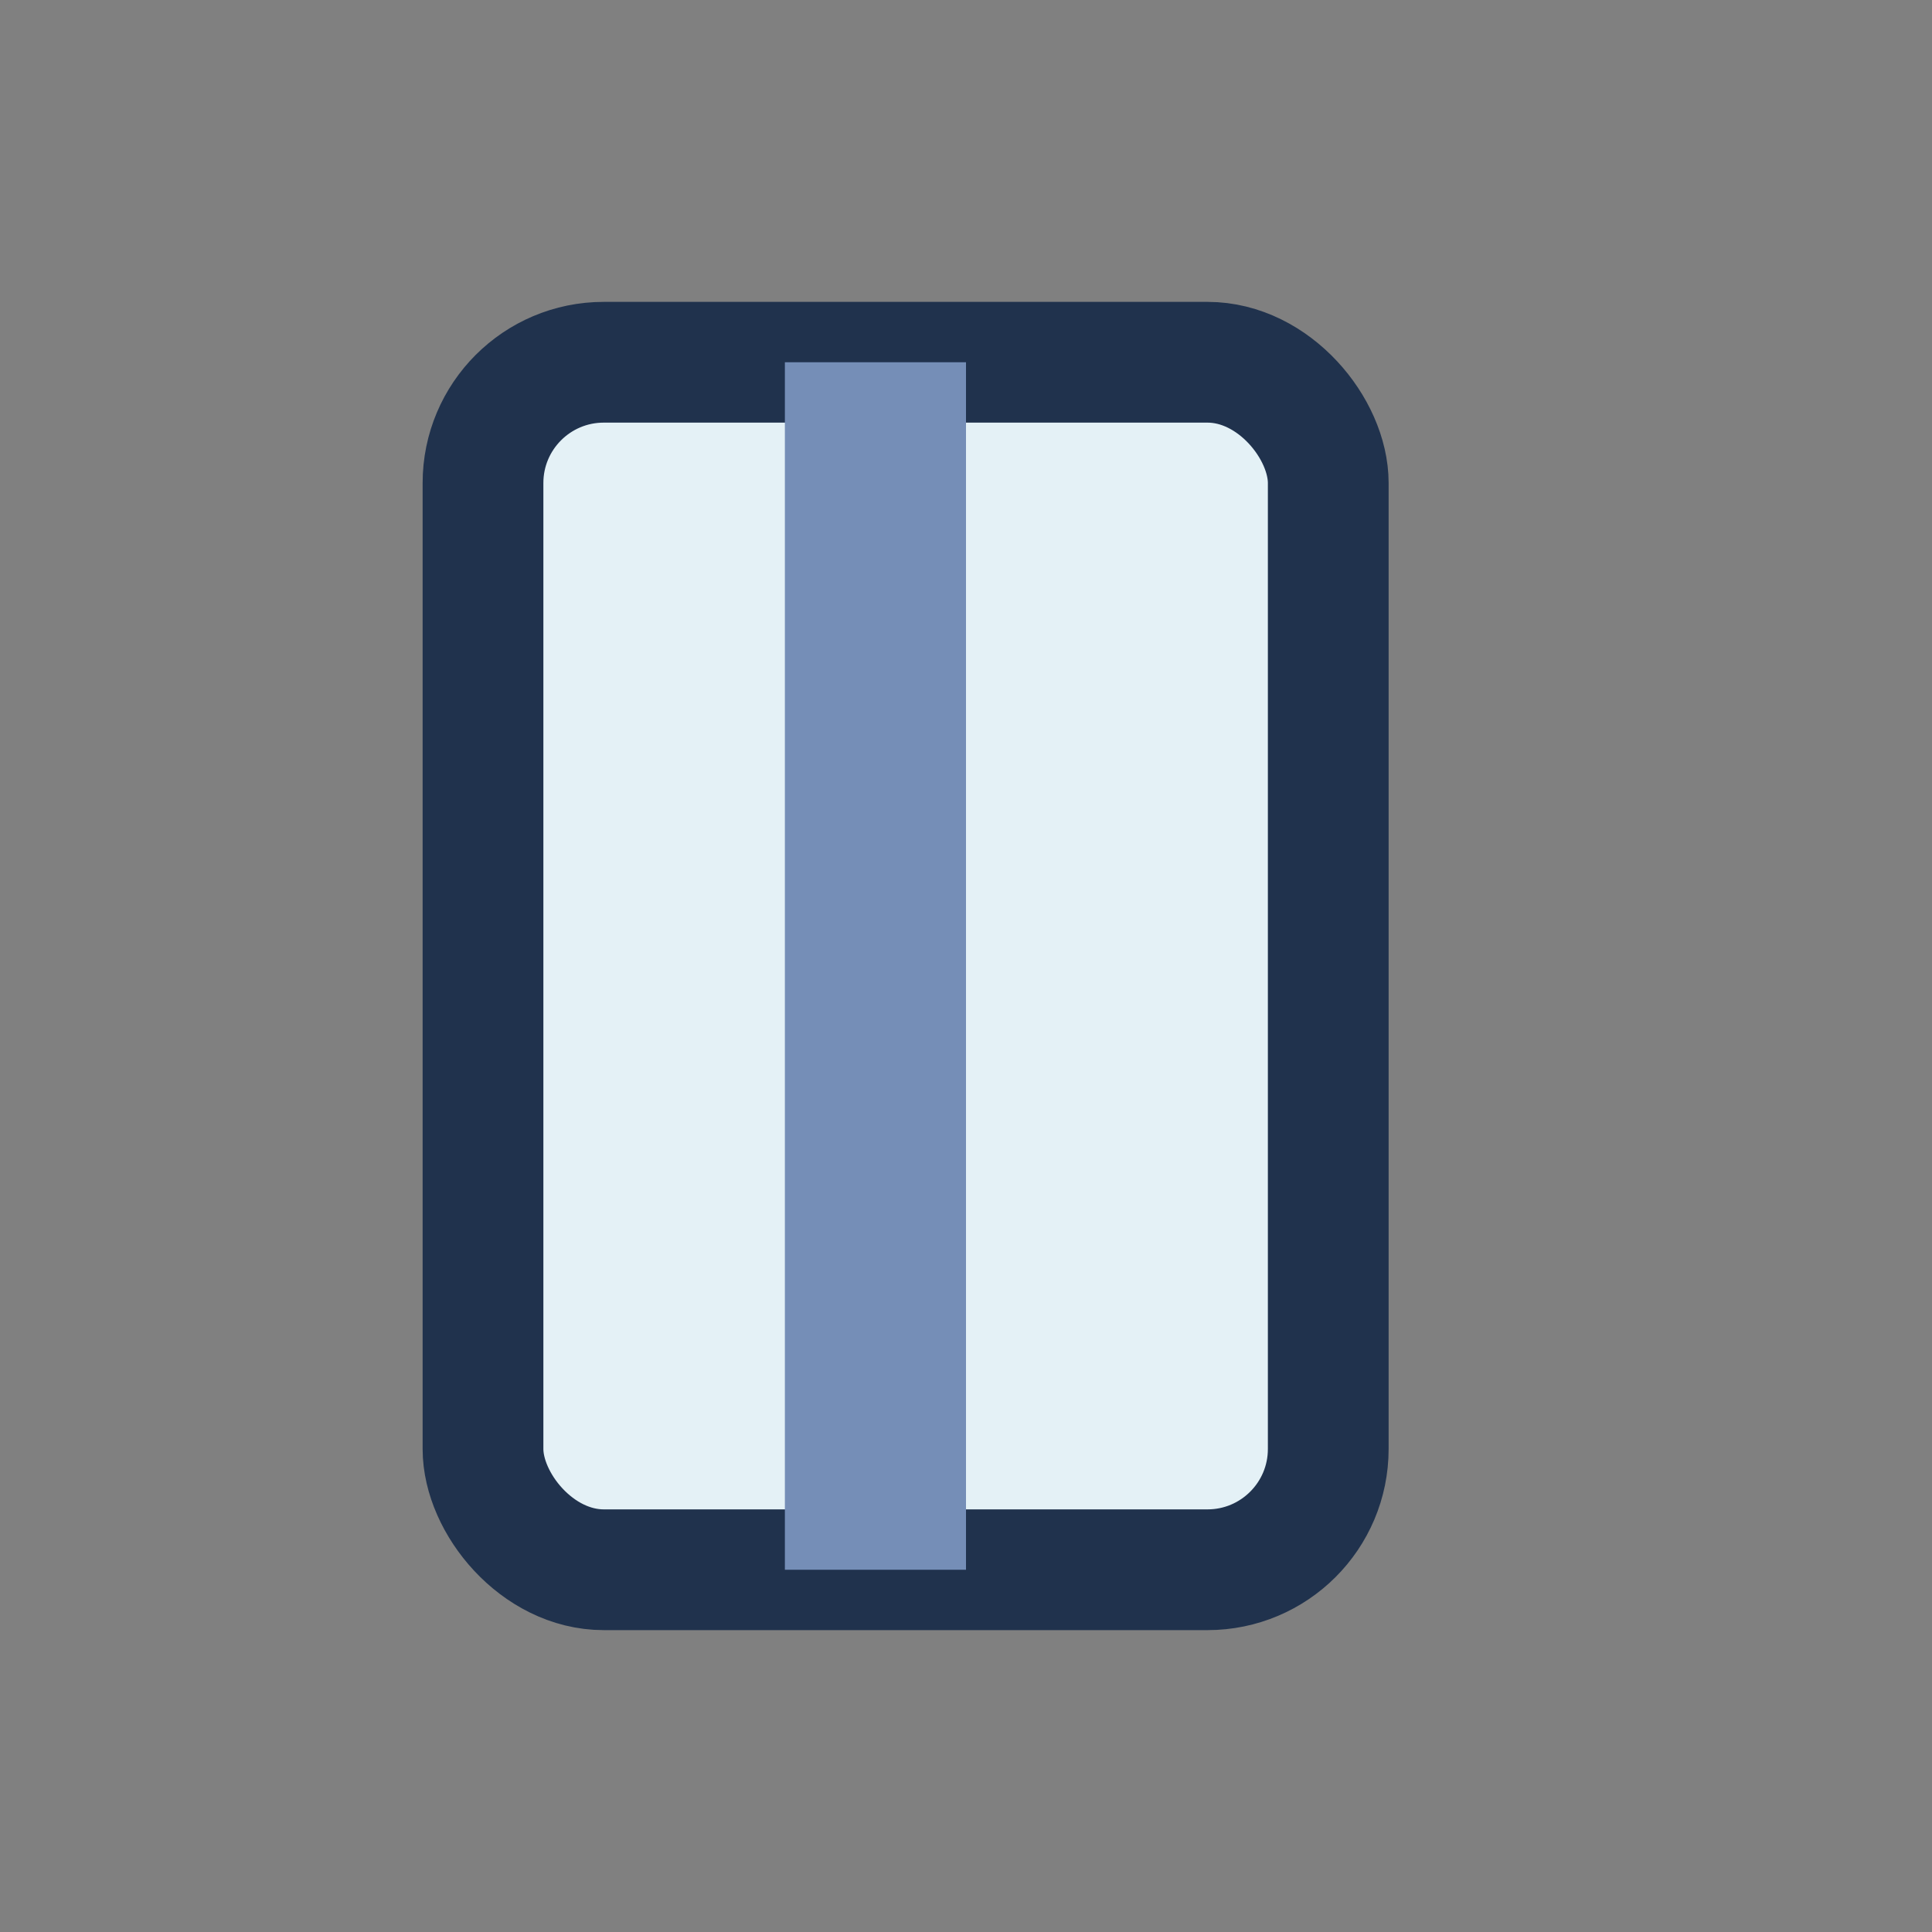
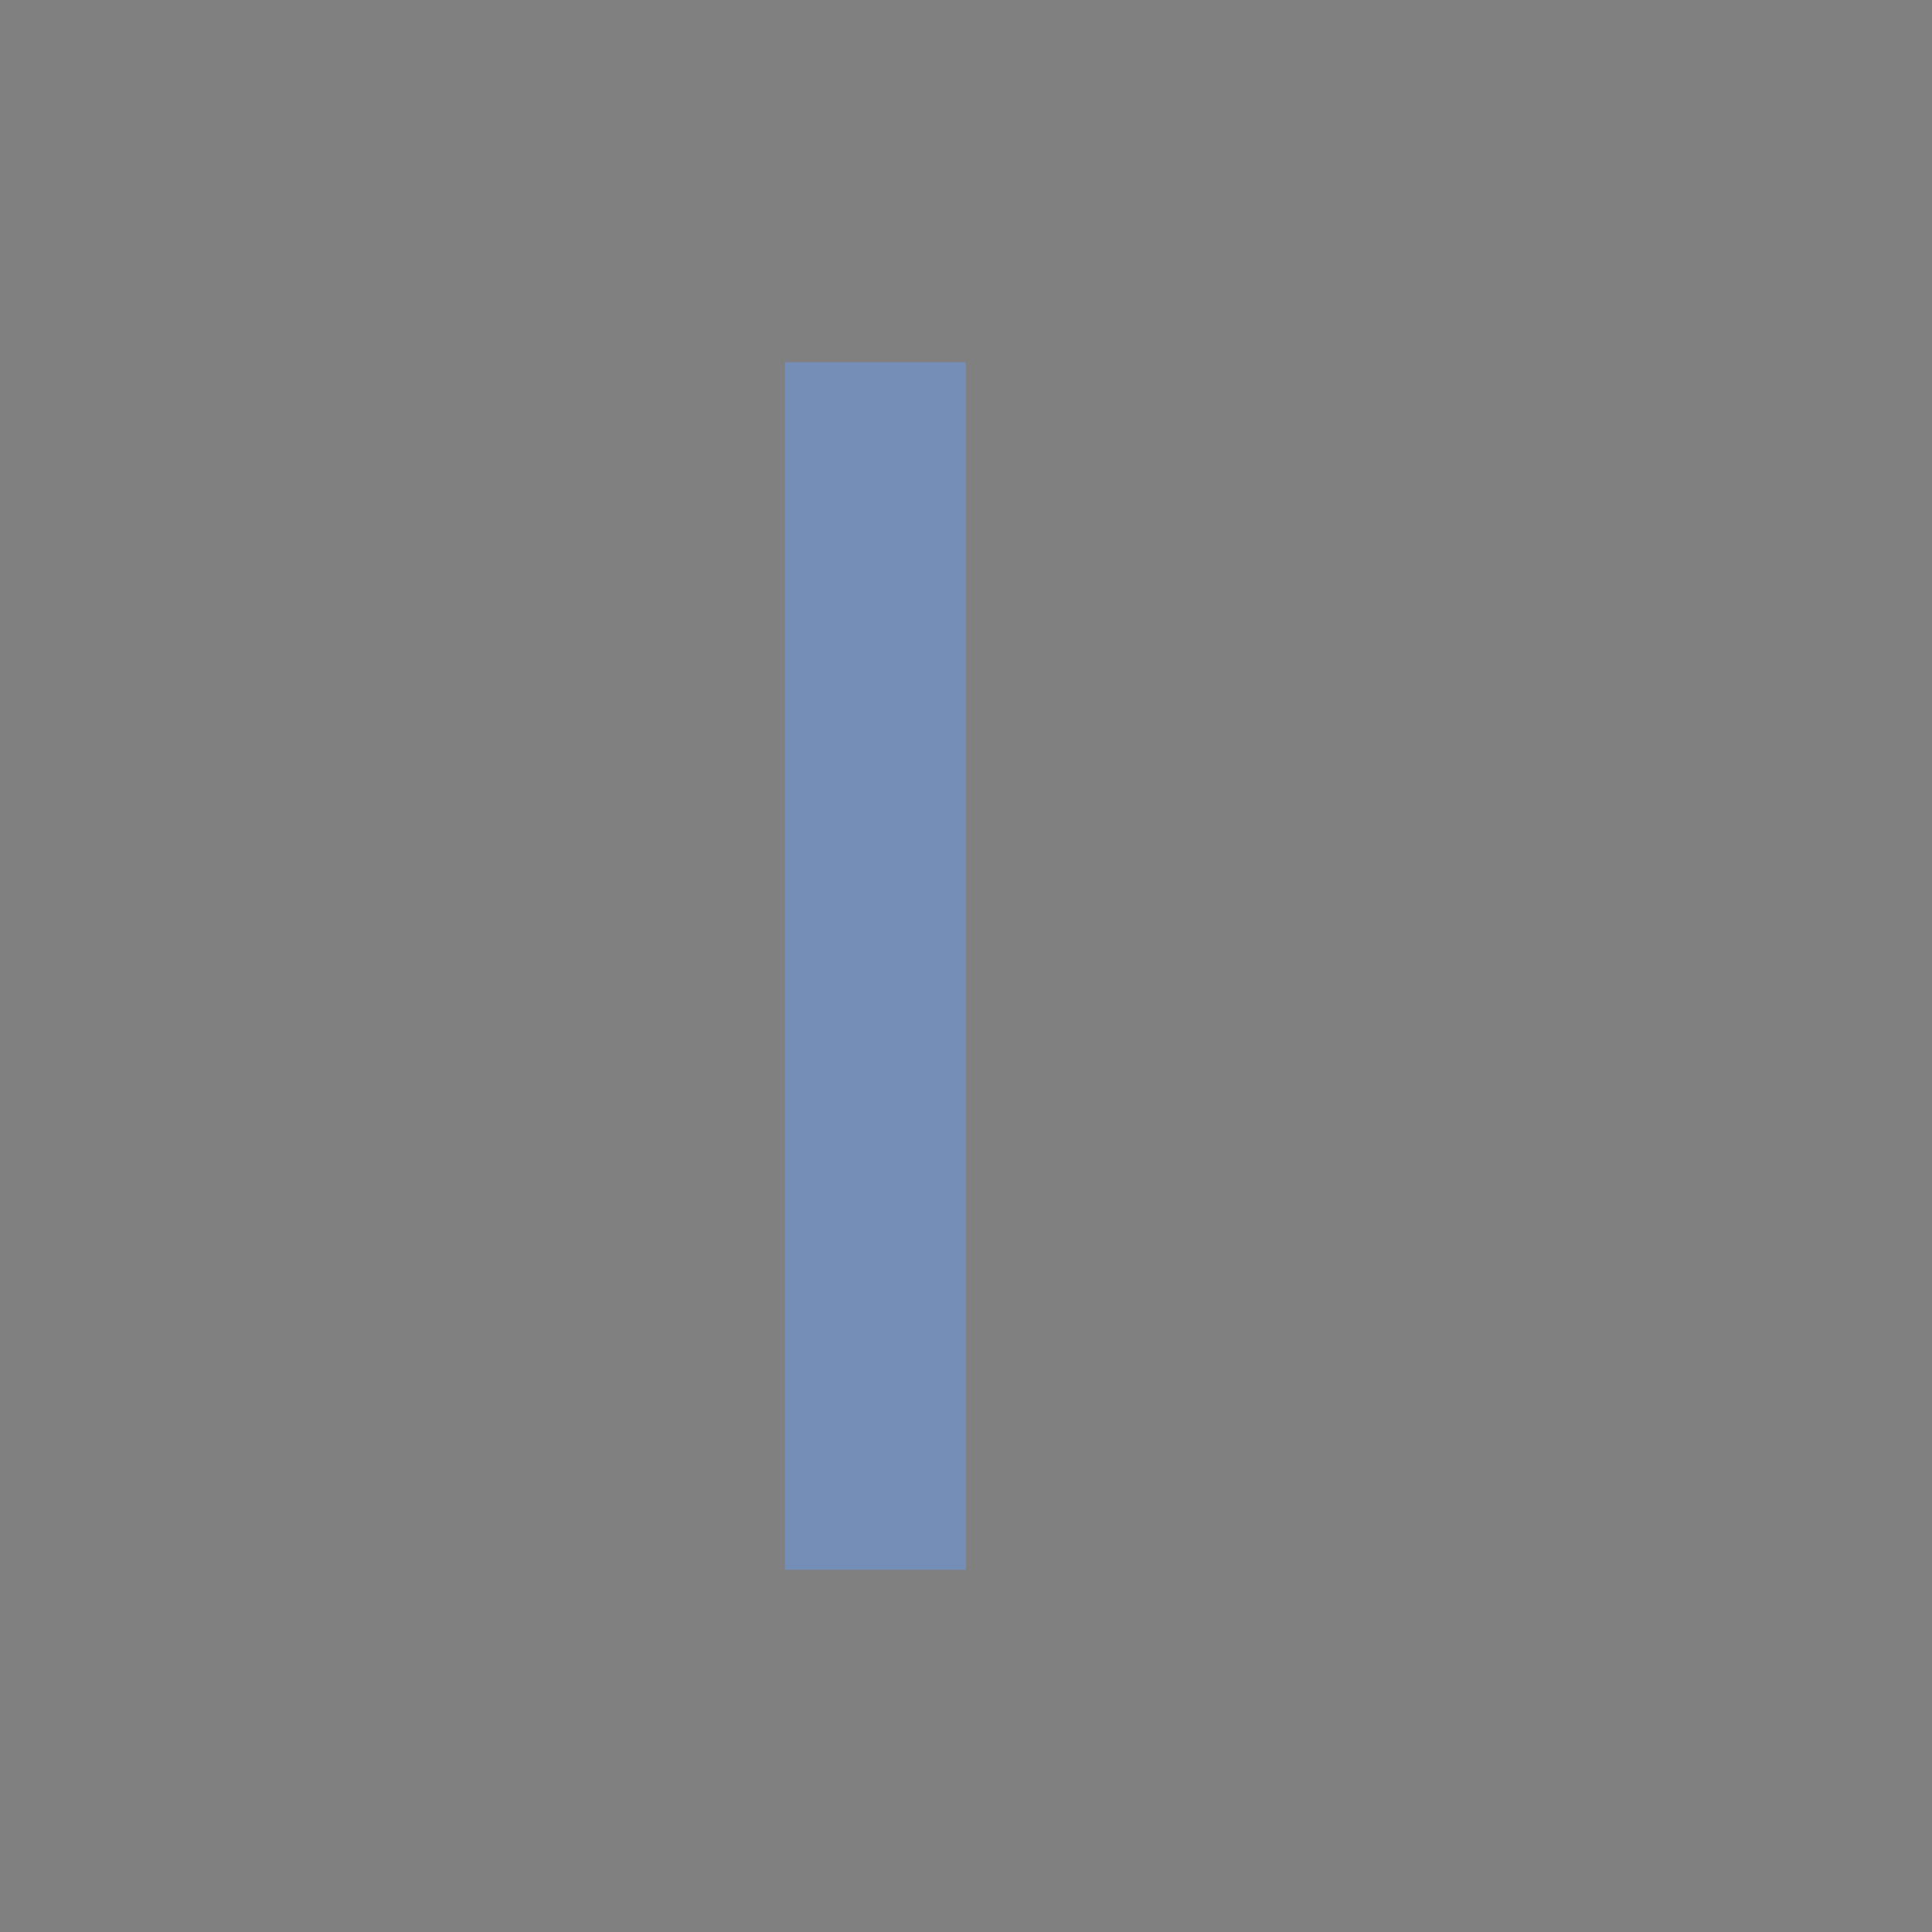
<svg xmlns="http://www.w3.org/2000/svg" width="32" height="32" viewBox="0 0 32 32">
  <rect x="0" y="0" width="32" height="32" fill="#808080" stroke="none" />
-   <rect x="8" y="6" width="14" height="20" rx="2" fill="#E4F1F6" stroke="#20324D" stroke-width="2" />
  <rect x="13" y="6" width="3" height="20" fill="#758EB7" />
</svg>